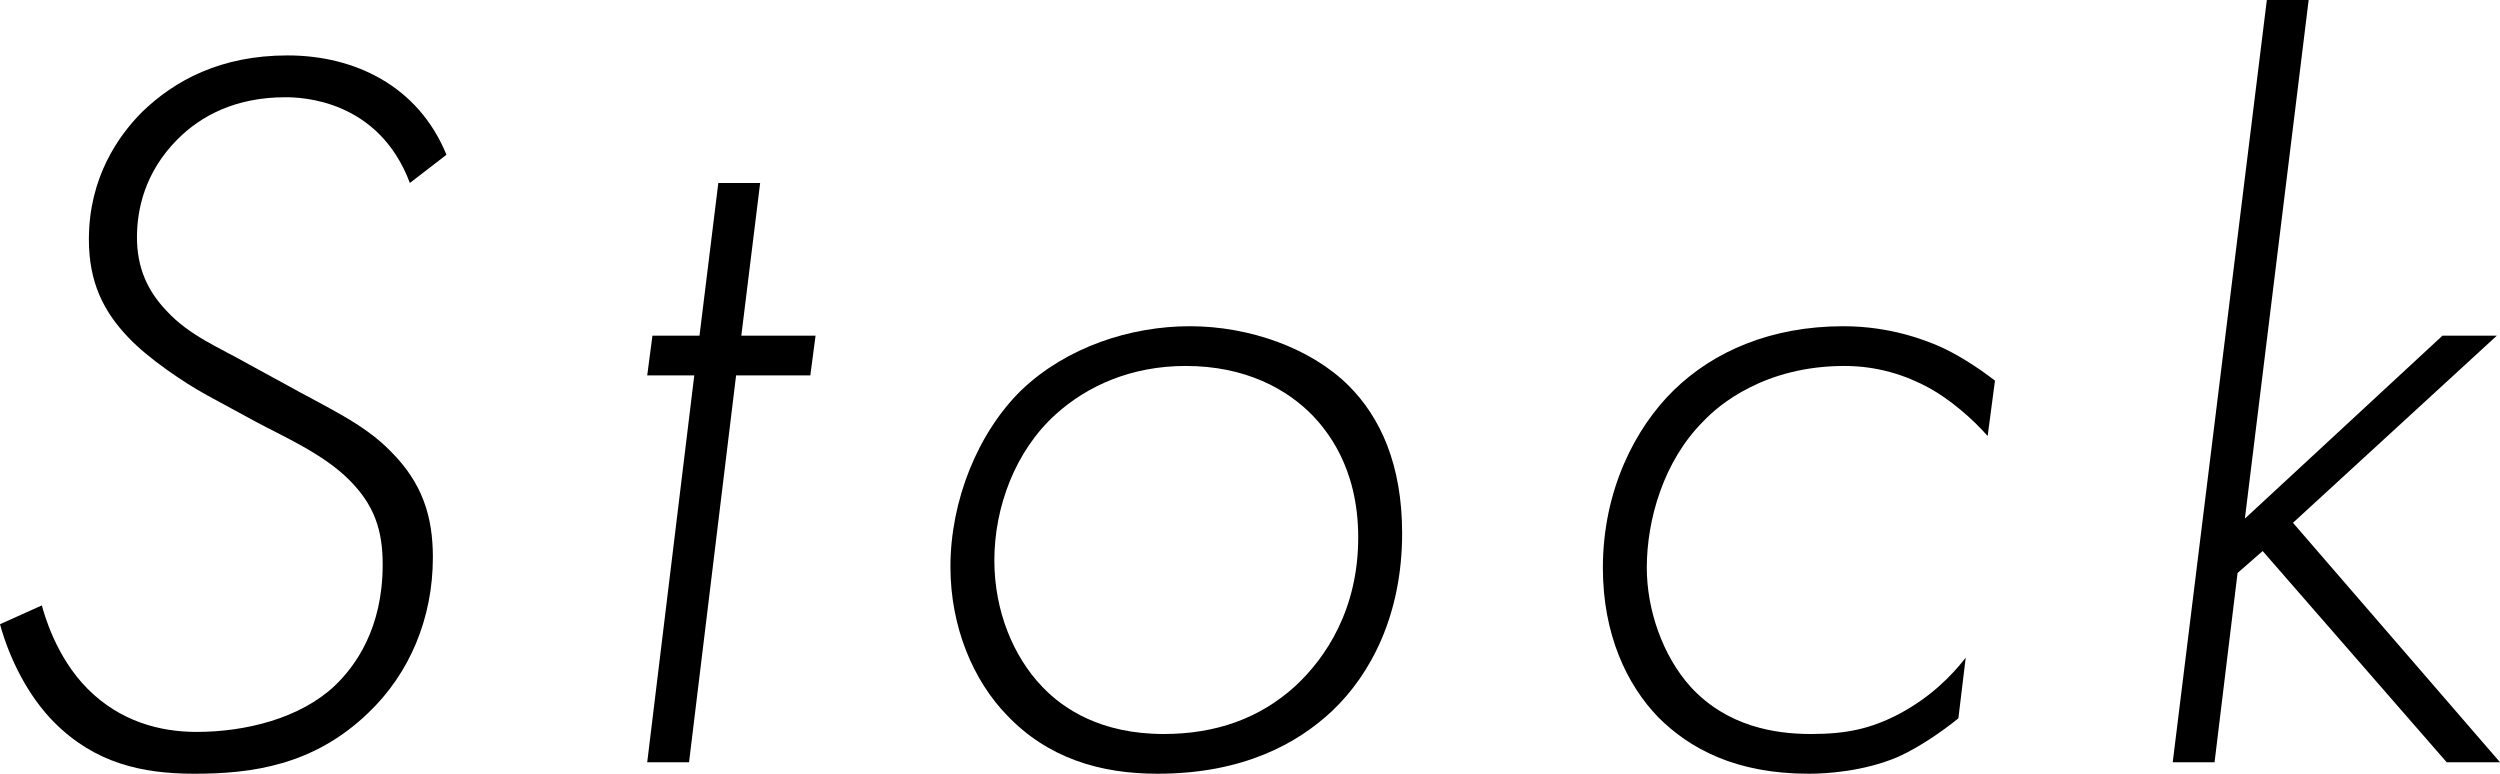
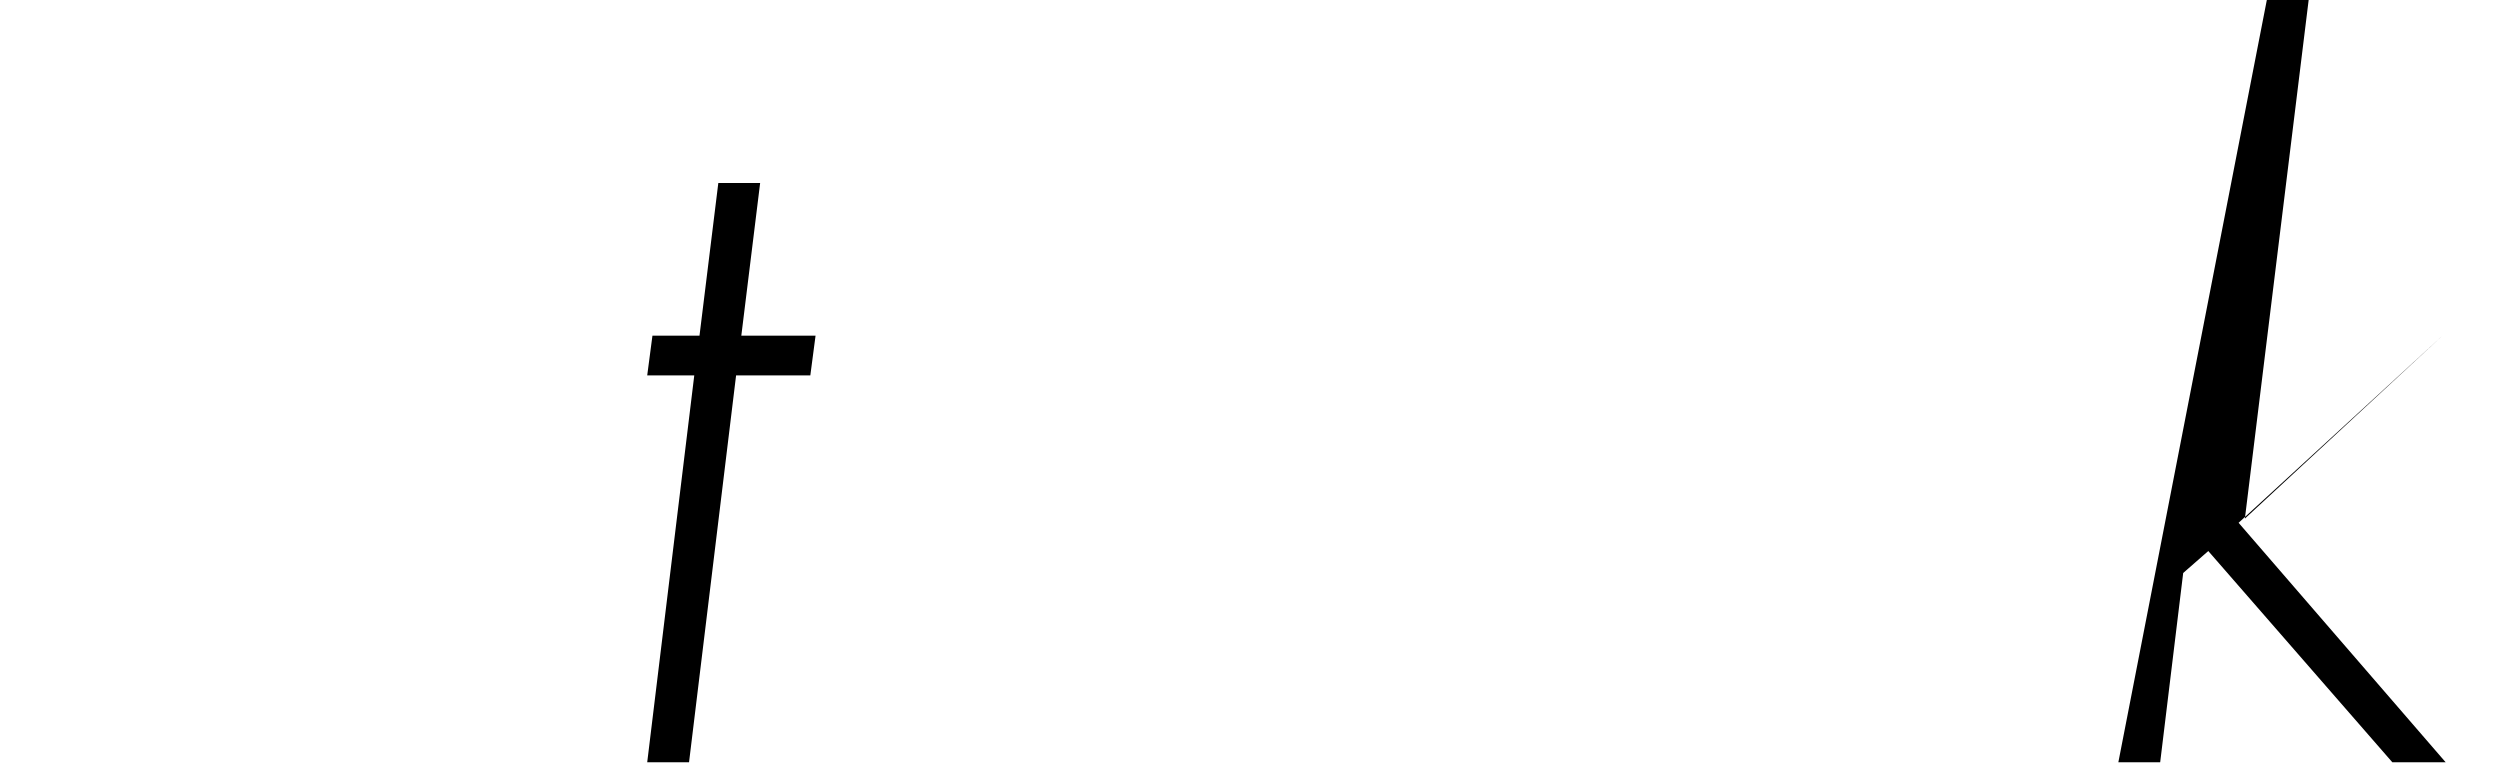
<svg xmlns="http://www.w3.org/2000/svg" id="_レイヤー_2" viewBox="0 0 143.46 44.4">
  <g id="_レイヤー_1-2">
    <g>
-       <path d="M23.52,10.5c-1.8-4.8-6.24-4.92-7.14-4.92-2.88,0-4.86,1.08-6.18,2.4-1.92,1.92-2.34,4.08-2.34,5.64,0,1.74,.6,3.06,1.68,4.2,1.32,1.44,3,2.1,4.8,3.12l1.98,1.08c2.46,1.38,4.56,2.28,6.12,3.9,1.8,1.8,2.4,3.72,2.4,6.06,0,3.48-1.32,6.66-3.72,8.94-3.12,3-6.66,3.48-9.96,3.48-3,0-5.7-.6-8.04-2.94-1.5-1.5-2.58-3.66-3.12-5.64l2.4-1.08c.12,.42,.78,2.94,2.64,4.8s4.14,2.46,6.24,2.46c2.82,0,5.94-.78,7.92-2.64,1.2-1.14,2.76-3.3,2.76-6.96,0-1.98-.48-3.42-1.92-4.86-1.5-1.5-3.72-2.46-5.4-3.36l-2.76-1.5c-1.32-.72-3.36-2.1-4.5-3.3-1.44-1.5-2.28-3.18-2.28-5.64,0-3.54,1.68-5.94,3.06-7.32,1.86-1.8,4.5-3.24,8.34-3.24s7.5,1.74,9.12,5.7l-2.1,1.62Z" />
      <path d="M42.24,21.54l-2.7,22.2h-2.4l2.7-22.2h-2.7l.3-2.28h2.7l1.08-8.76h2.4l-1.08,8.76h4.26l-.3,2.28h-4.26Z" />
-       <path d="M77.4,22.14c1.8,1.8,3.06,4.5,3.06,8.46,0,4.68-1.8,8.1-4.02,10.2-1.98,1.86-5.1,3.6-10.02,3.6-3.3,0-6.3-.9-8.64-3.36-1.92-1.98-3.24-5.04-3.24-8.52,0-3.78,1.56-7.68,4.08-10.14,2.58-2.46,6.24-3.66,9.66-3.66s6.96,1.26,9.12,3.42Zm-3.06,17.22c1.74-1.62,3.6-4.38,3.6-8.52s-1.92-6.24-2.58-6.96c-1.5-1.56-3.9-2.88-7.32-2.88-3.12,0-5.64,1.14-7.44,2.76-2.34,2.1-3.54,5.34-3.54,8.4,0,2.88,1.08,5.52,2.76,7.26,1.2,1.26,3.36,2.7,6.96,2.7,3,0,5.52-.9,7.56-2.76Z" />
-       <path d="M114.06,25.02c-.9-1.02-2.16-2.1-3.36-2.76-1.32-.72-2.94-1.26-4.86-1.26-4.56,0-7.2,2.22-8.1,3.18-2.28,2.28-3.24,5.64-3.24,8.4,0,2.4,.9,5.04,2.52,6.84,2.1,2.28,4.86,2.7,6.9,2.7s3.42-.3,5.04-1.14c1.8-.96,3-2.16,3.84-3.24l-.42,3.48c-.96,.78-2.28,1.68-3.48,2.22-1.98,.84-4.14,.96-5.1,.96-4.2,0-6.84-1.44-8.64-3.24-1.8-1.86-3.18-4.74-3.18-8.58,0-4.44,1.86-8.04,4.08-10.2,2.28-2.22,5.58-3.66,9.72-3.66,2.76,0,4.74,.84,5.34,1.08,1.14,.48,2.34,1.26,3.36,2.04l-.42,3.18Z" />
-       <path d="M132.48,0l-3.66,29.76,11.34-10.5h3.12l-11.7,10.74,11.88,13.74h-3.06l-10.56-12.12-1.44,1.26-1.32,10.86h-2.4L130.08,0h2.4Z" />
+       <path d="M132.48,0l-3.66,29.76,11.34-10.5l-11.7,10.74,11.88,13.74h-3.06l-10.56-12.12-1.44,1.26-1.32,10.86h-2.4L130.08,0h2.4Z" />
    </g>
  </g>
</svg>